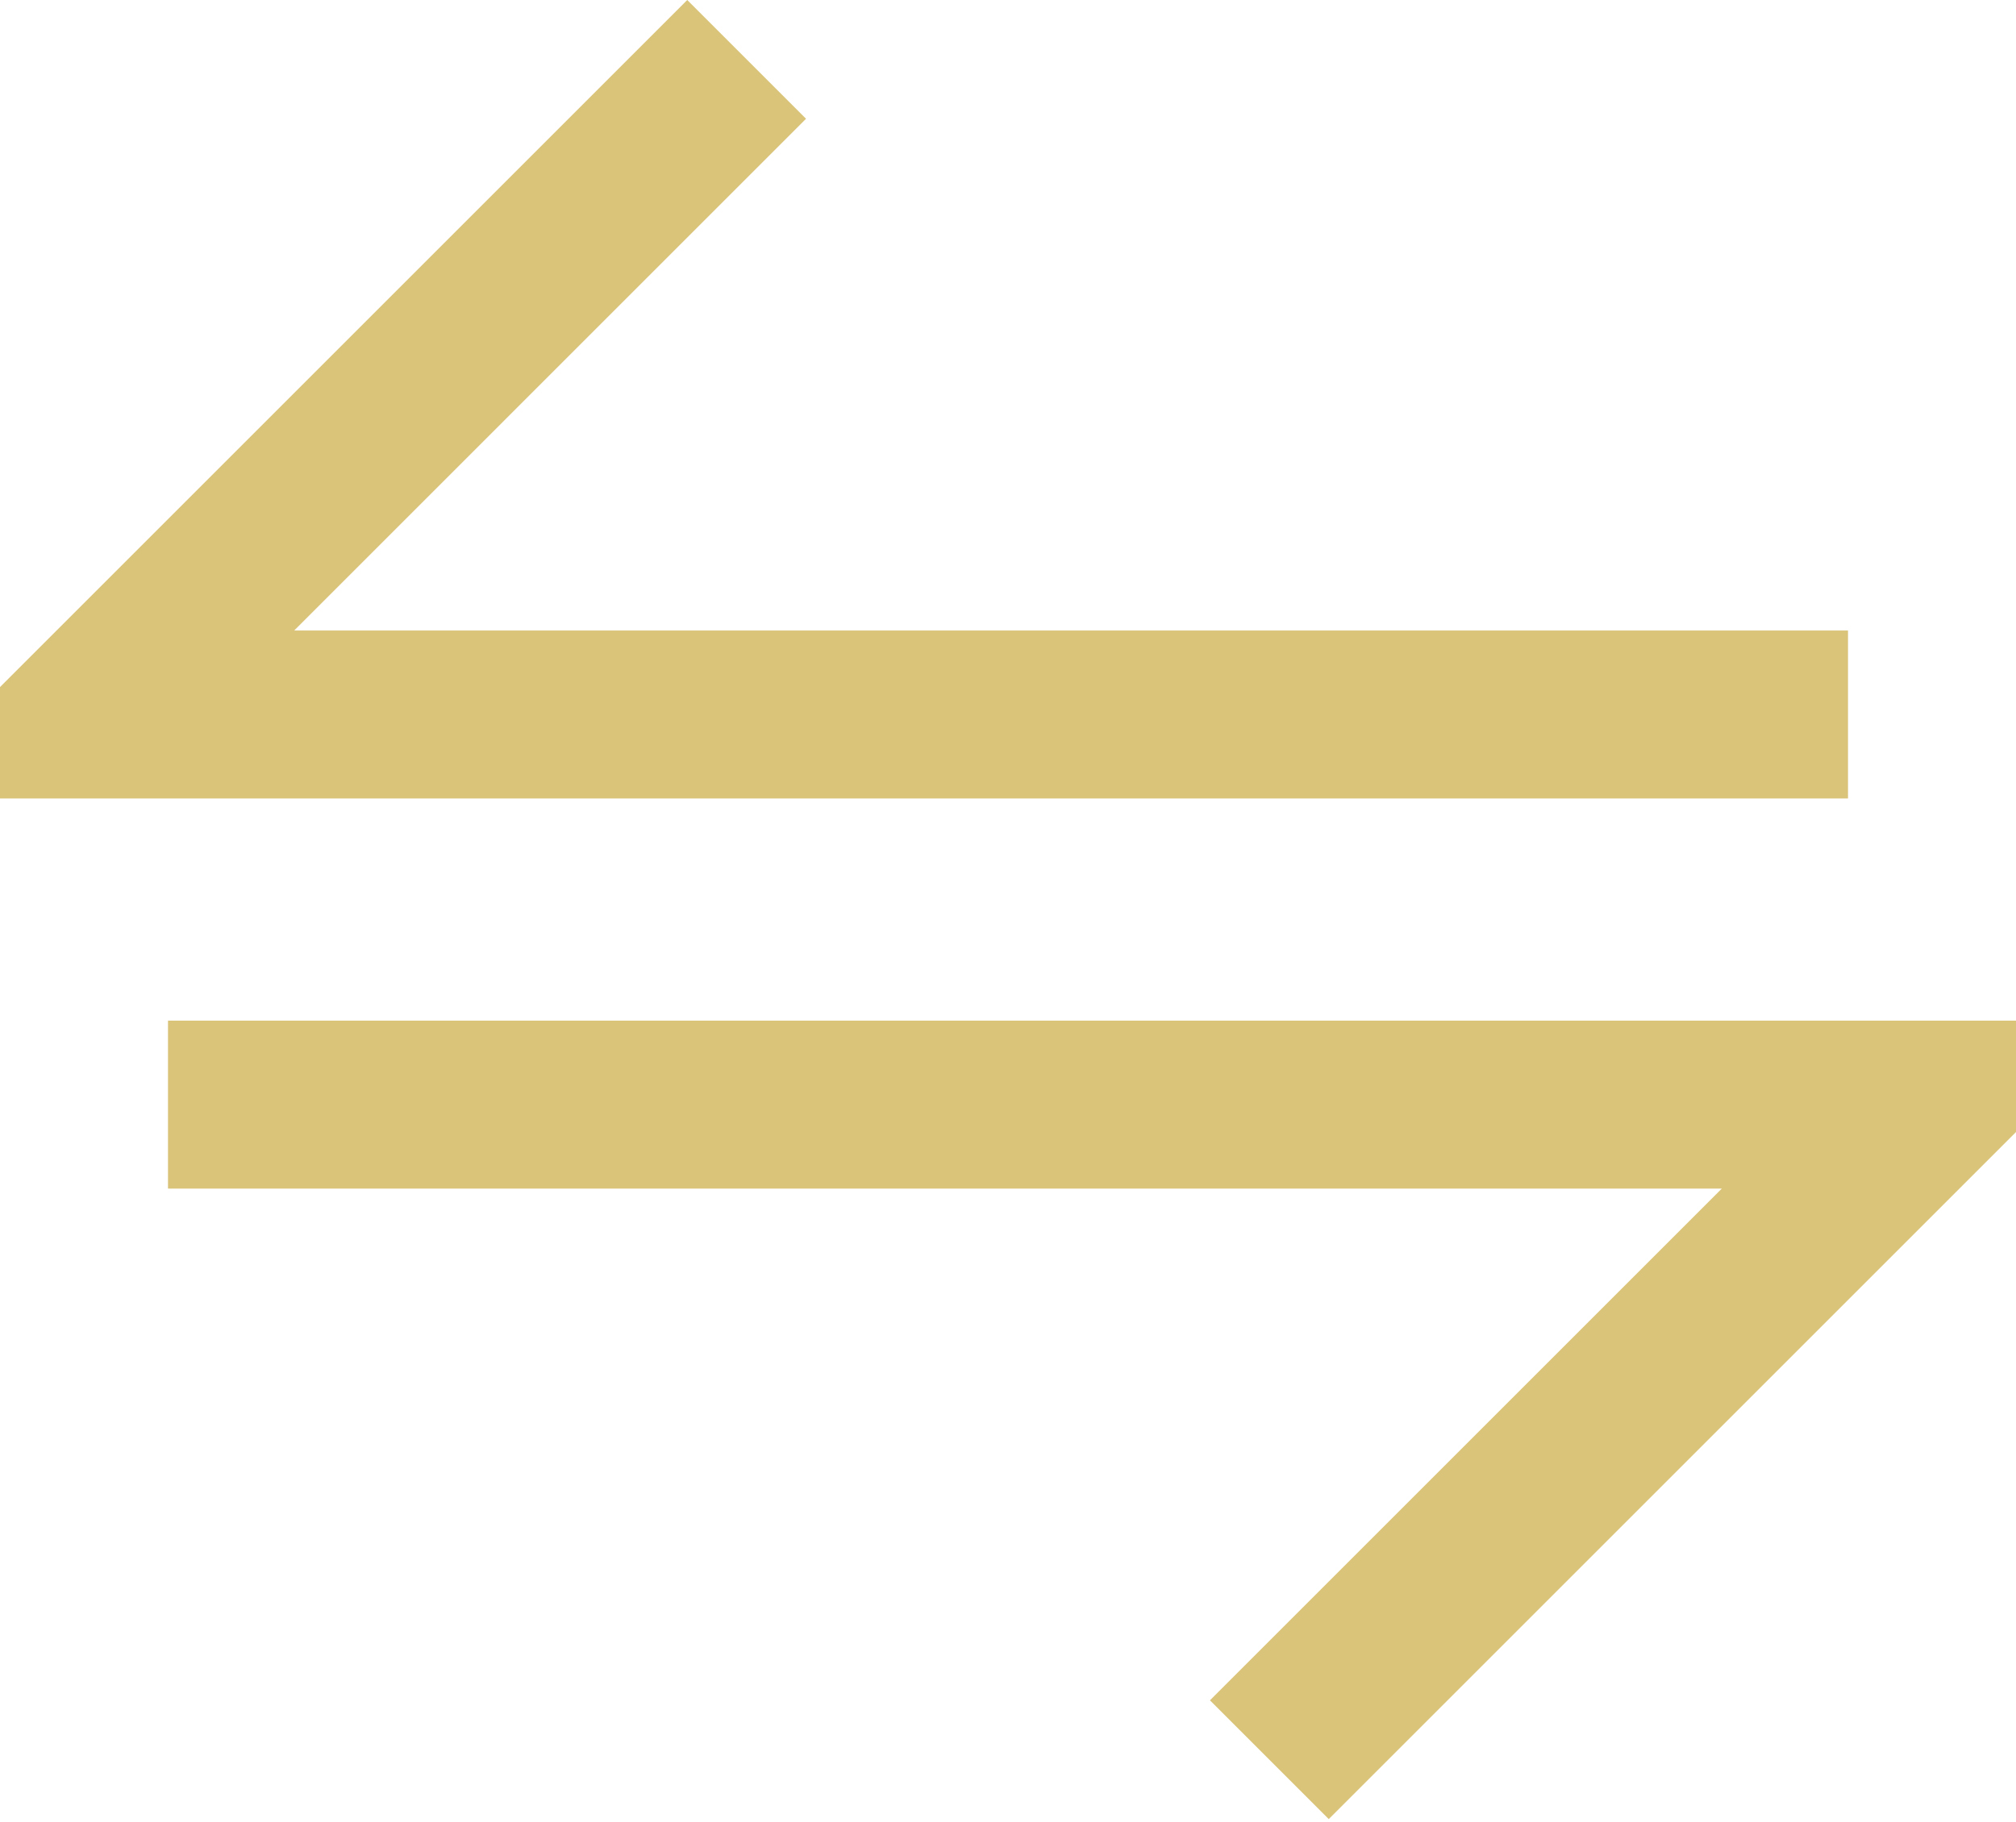
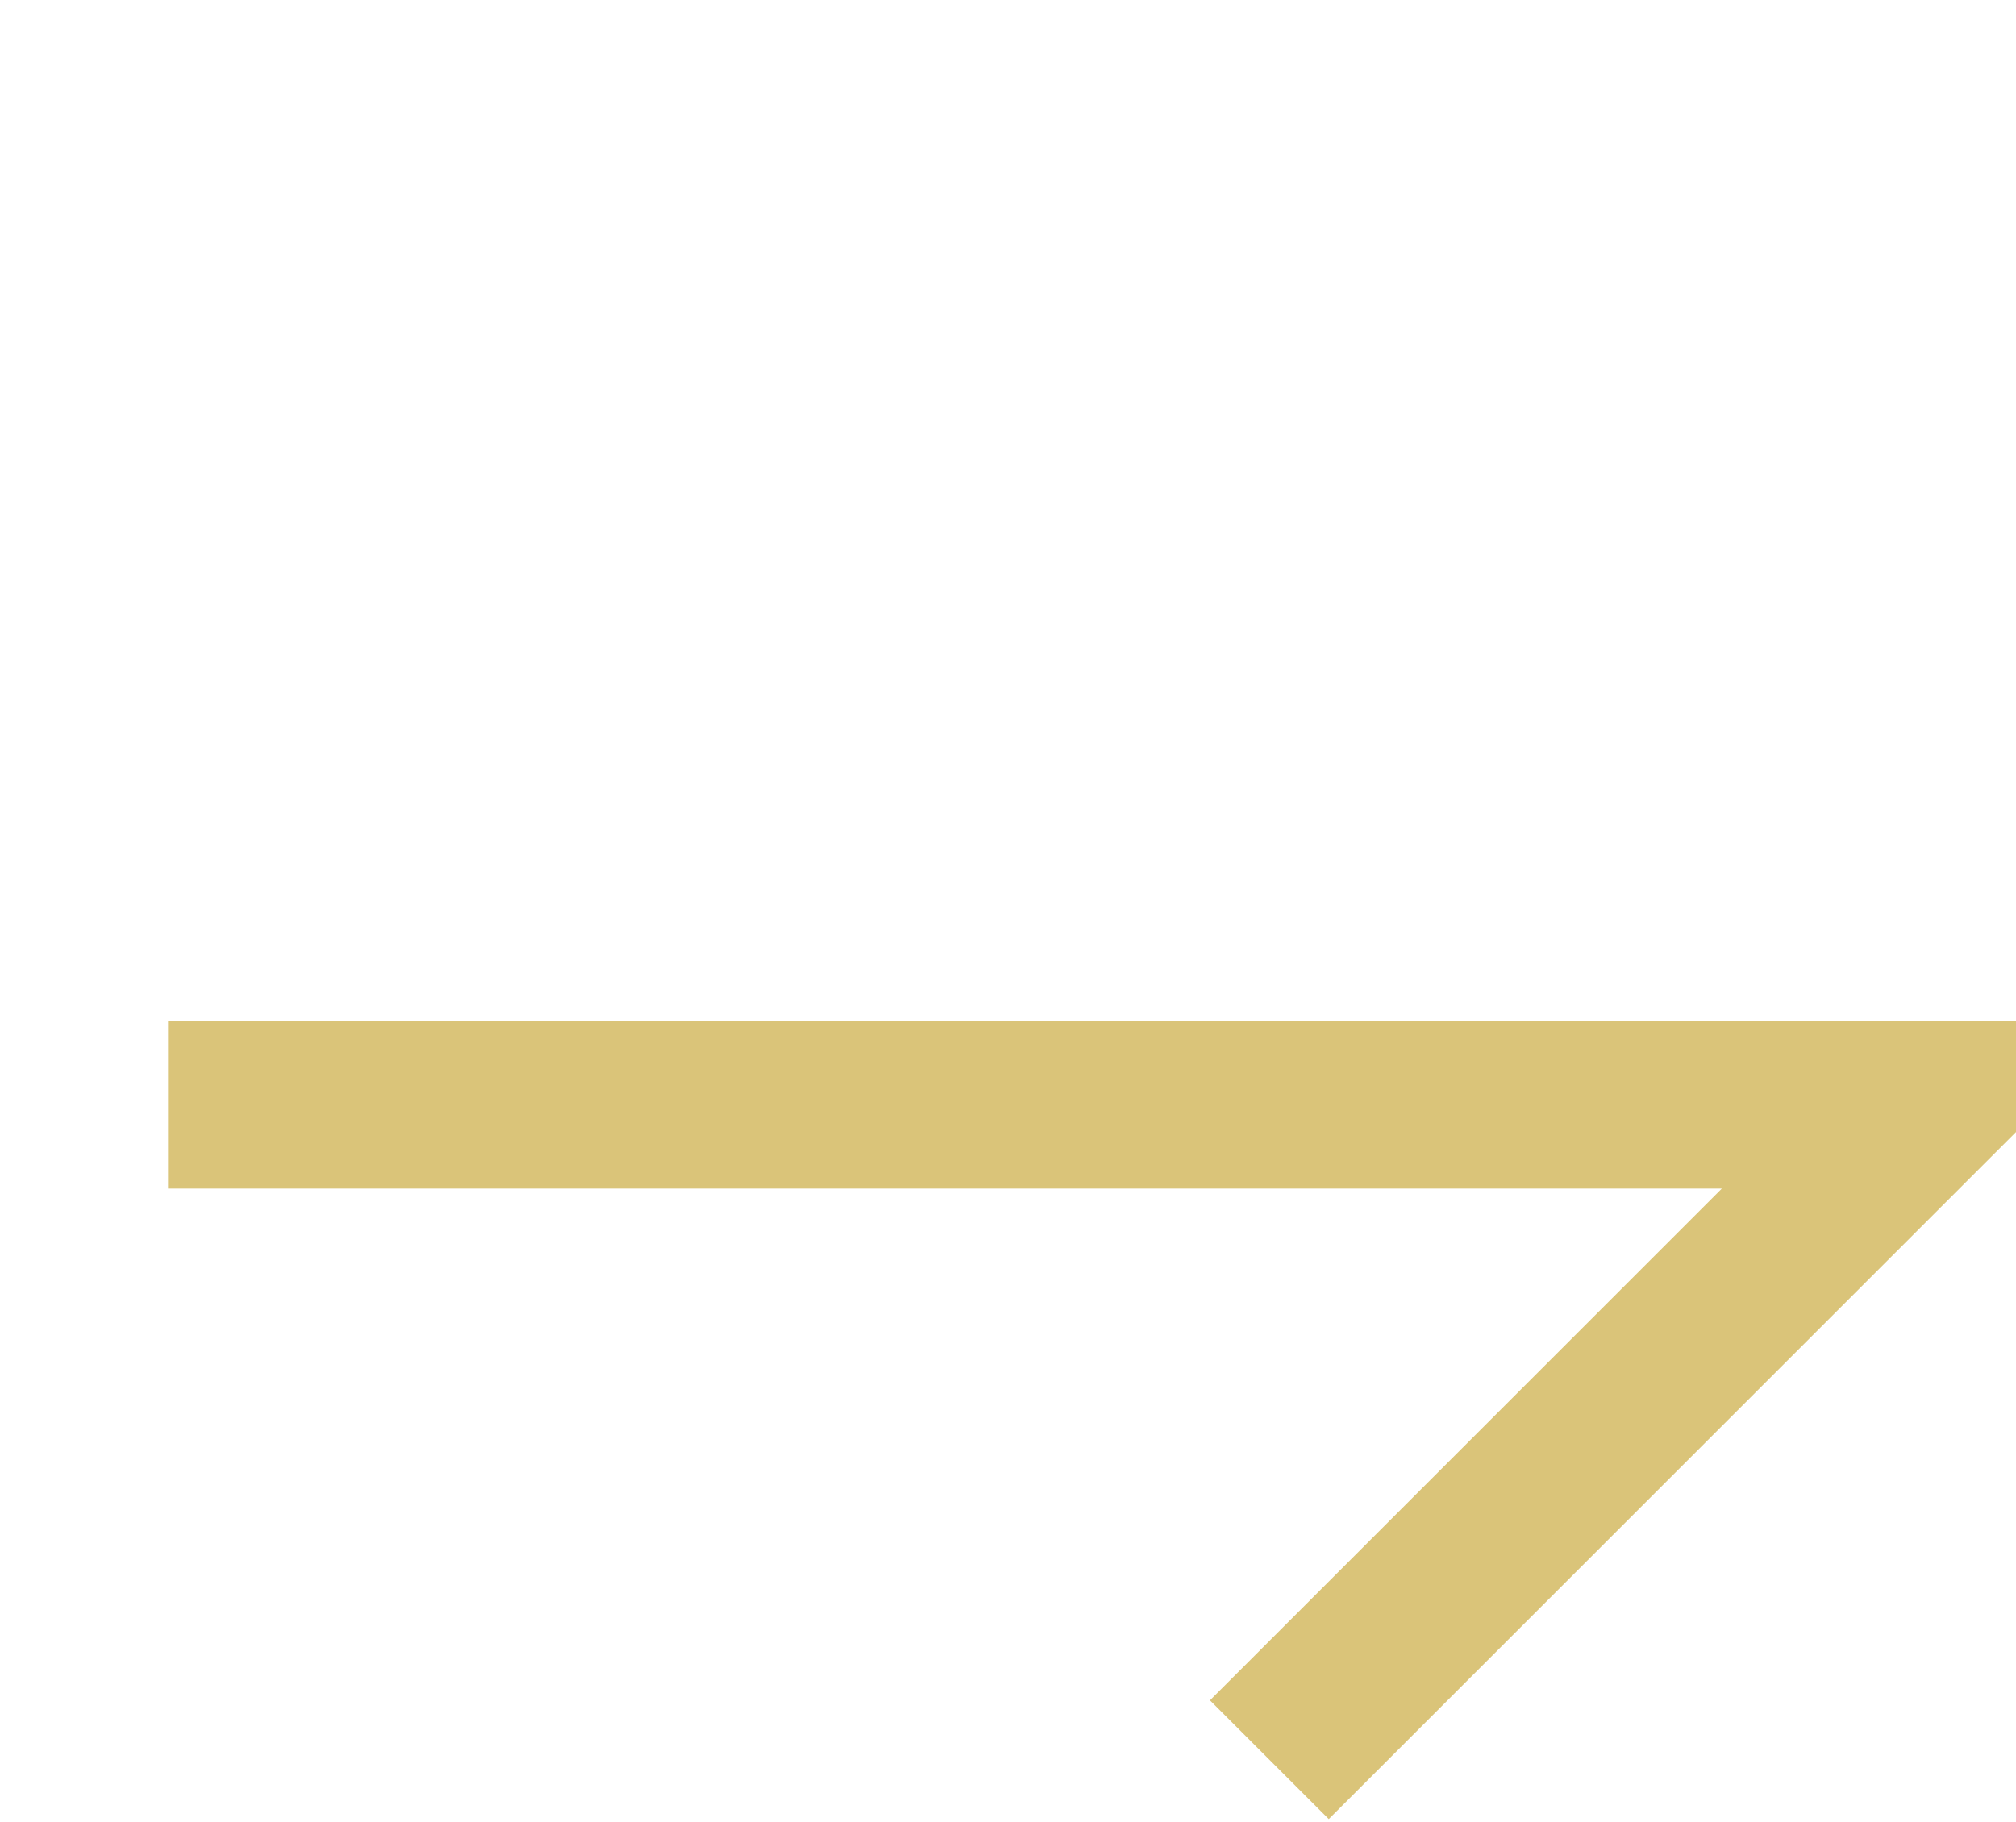
<svg xmlns="http://www.w3.org/2000/svg" width="156" height="141" viewBox="0 0 156 141" fill="none">
-   <path d="M62.372 9.192L22.766 48.799H143V61.799H0V53.18L53.18 0L62.372 9.192Z" fill="#DAC479" />
  <path d="M93.628 131.606L133.234 92H13V79H156V87.619L102.82 140.799L93.628 131.606Z" fill="#DAC479" />
</svg>